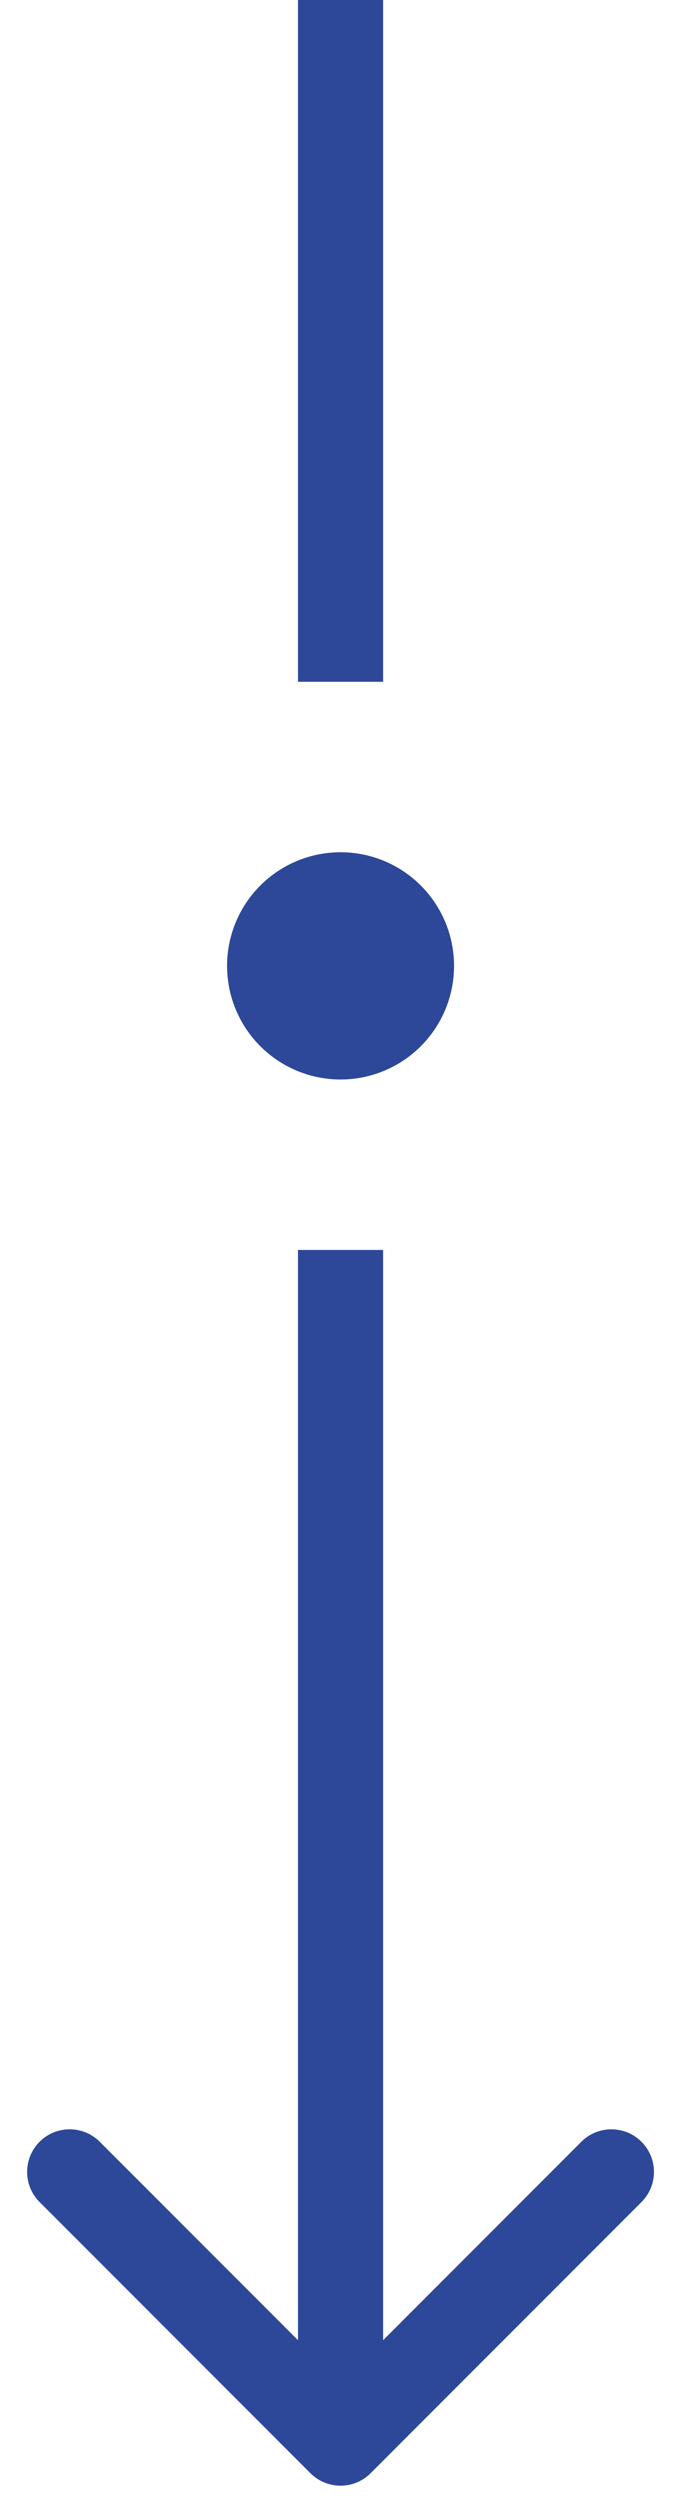
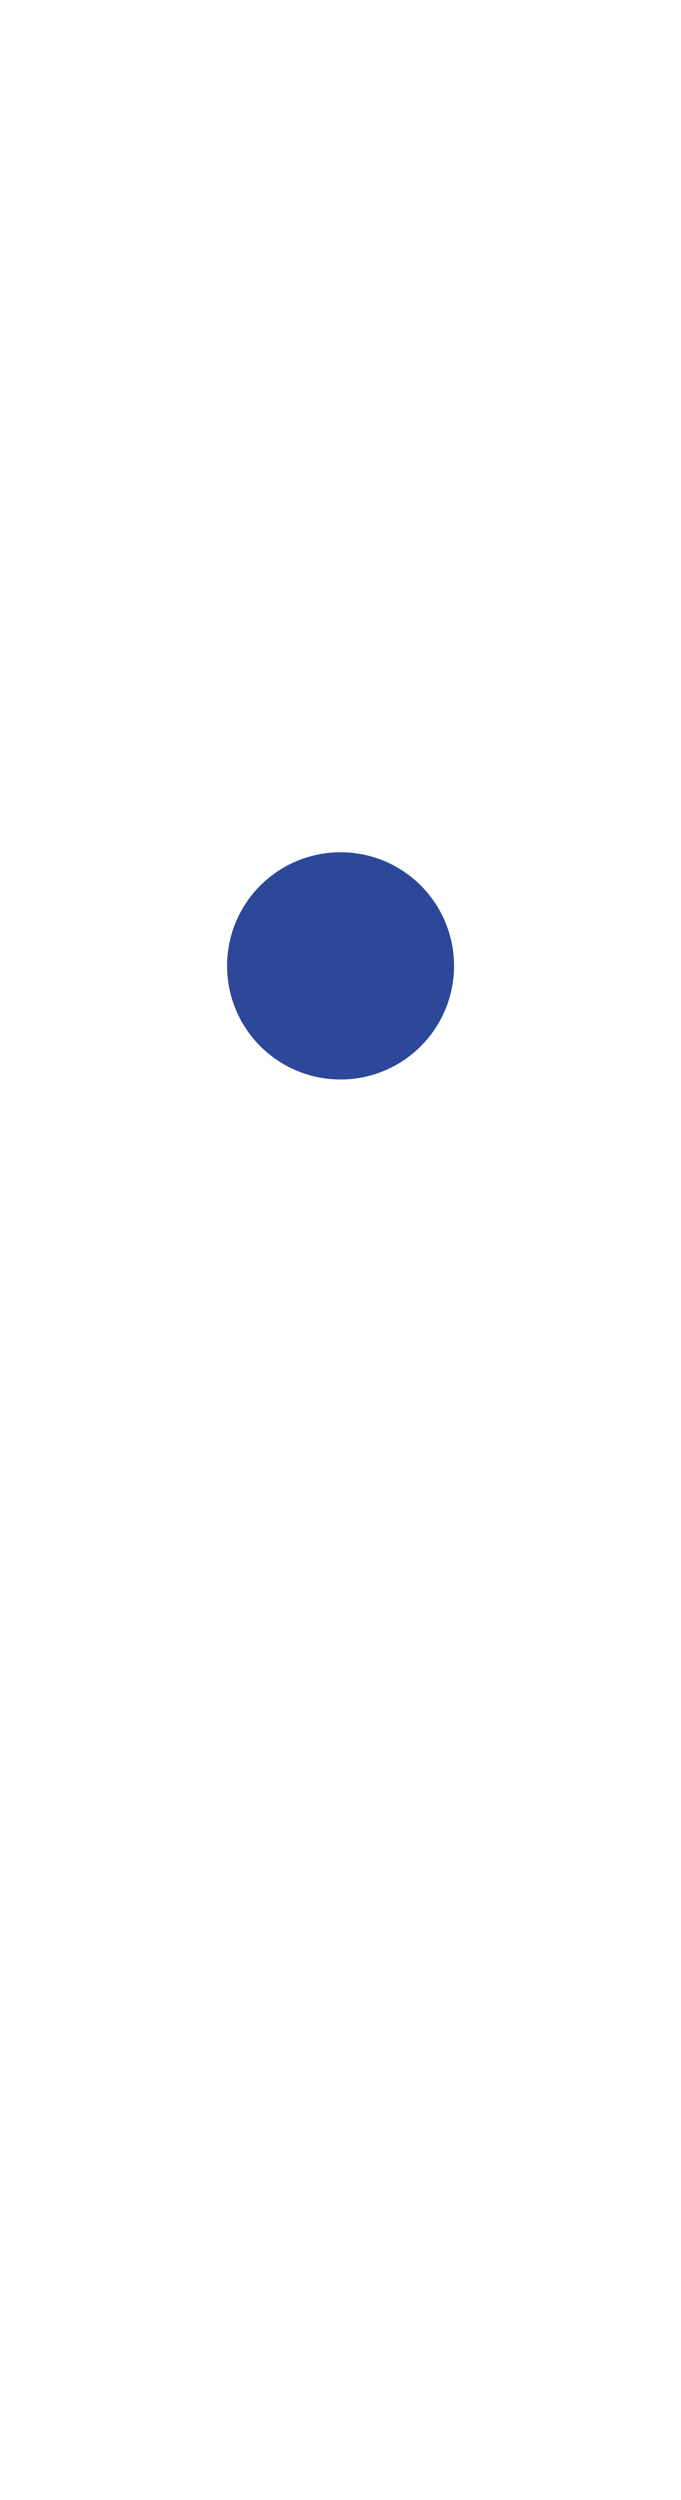
<svg xmlns="http://www.w3.org/2000/svg" width="12" height="44" viewBox="0 0 12 44" fill="none">
-   <path d="M5.47 43.53C5.763 43.823 6.238 43.823 6.531 43.53L11.304 38.757C11.597 38.465 11.597 37.99 11.304 37.697C11.011 37.404 10.536 37.404 10.243 37.697L6.001 41.939L1.758 37.697C1.465 37.404 0.99 37.404 0.697 37.697C0.405 37.99 0.405 38.465 0.697 38.757L5.47 43.53ZM5.251 22L5.251 43L6.751 43L6.751 22L5.251 22Z" fill="#2D4899" />
  <circle cx="6.001" cy="17" r="2" fill="#2D4899" />
-   <path d="M6.001 12L6.001 0" stroke="#2D4899" stroke-width="1.5" />
</svg>